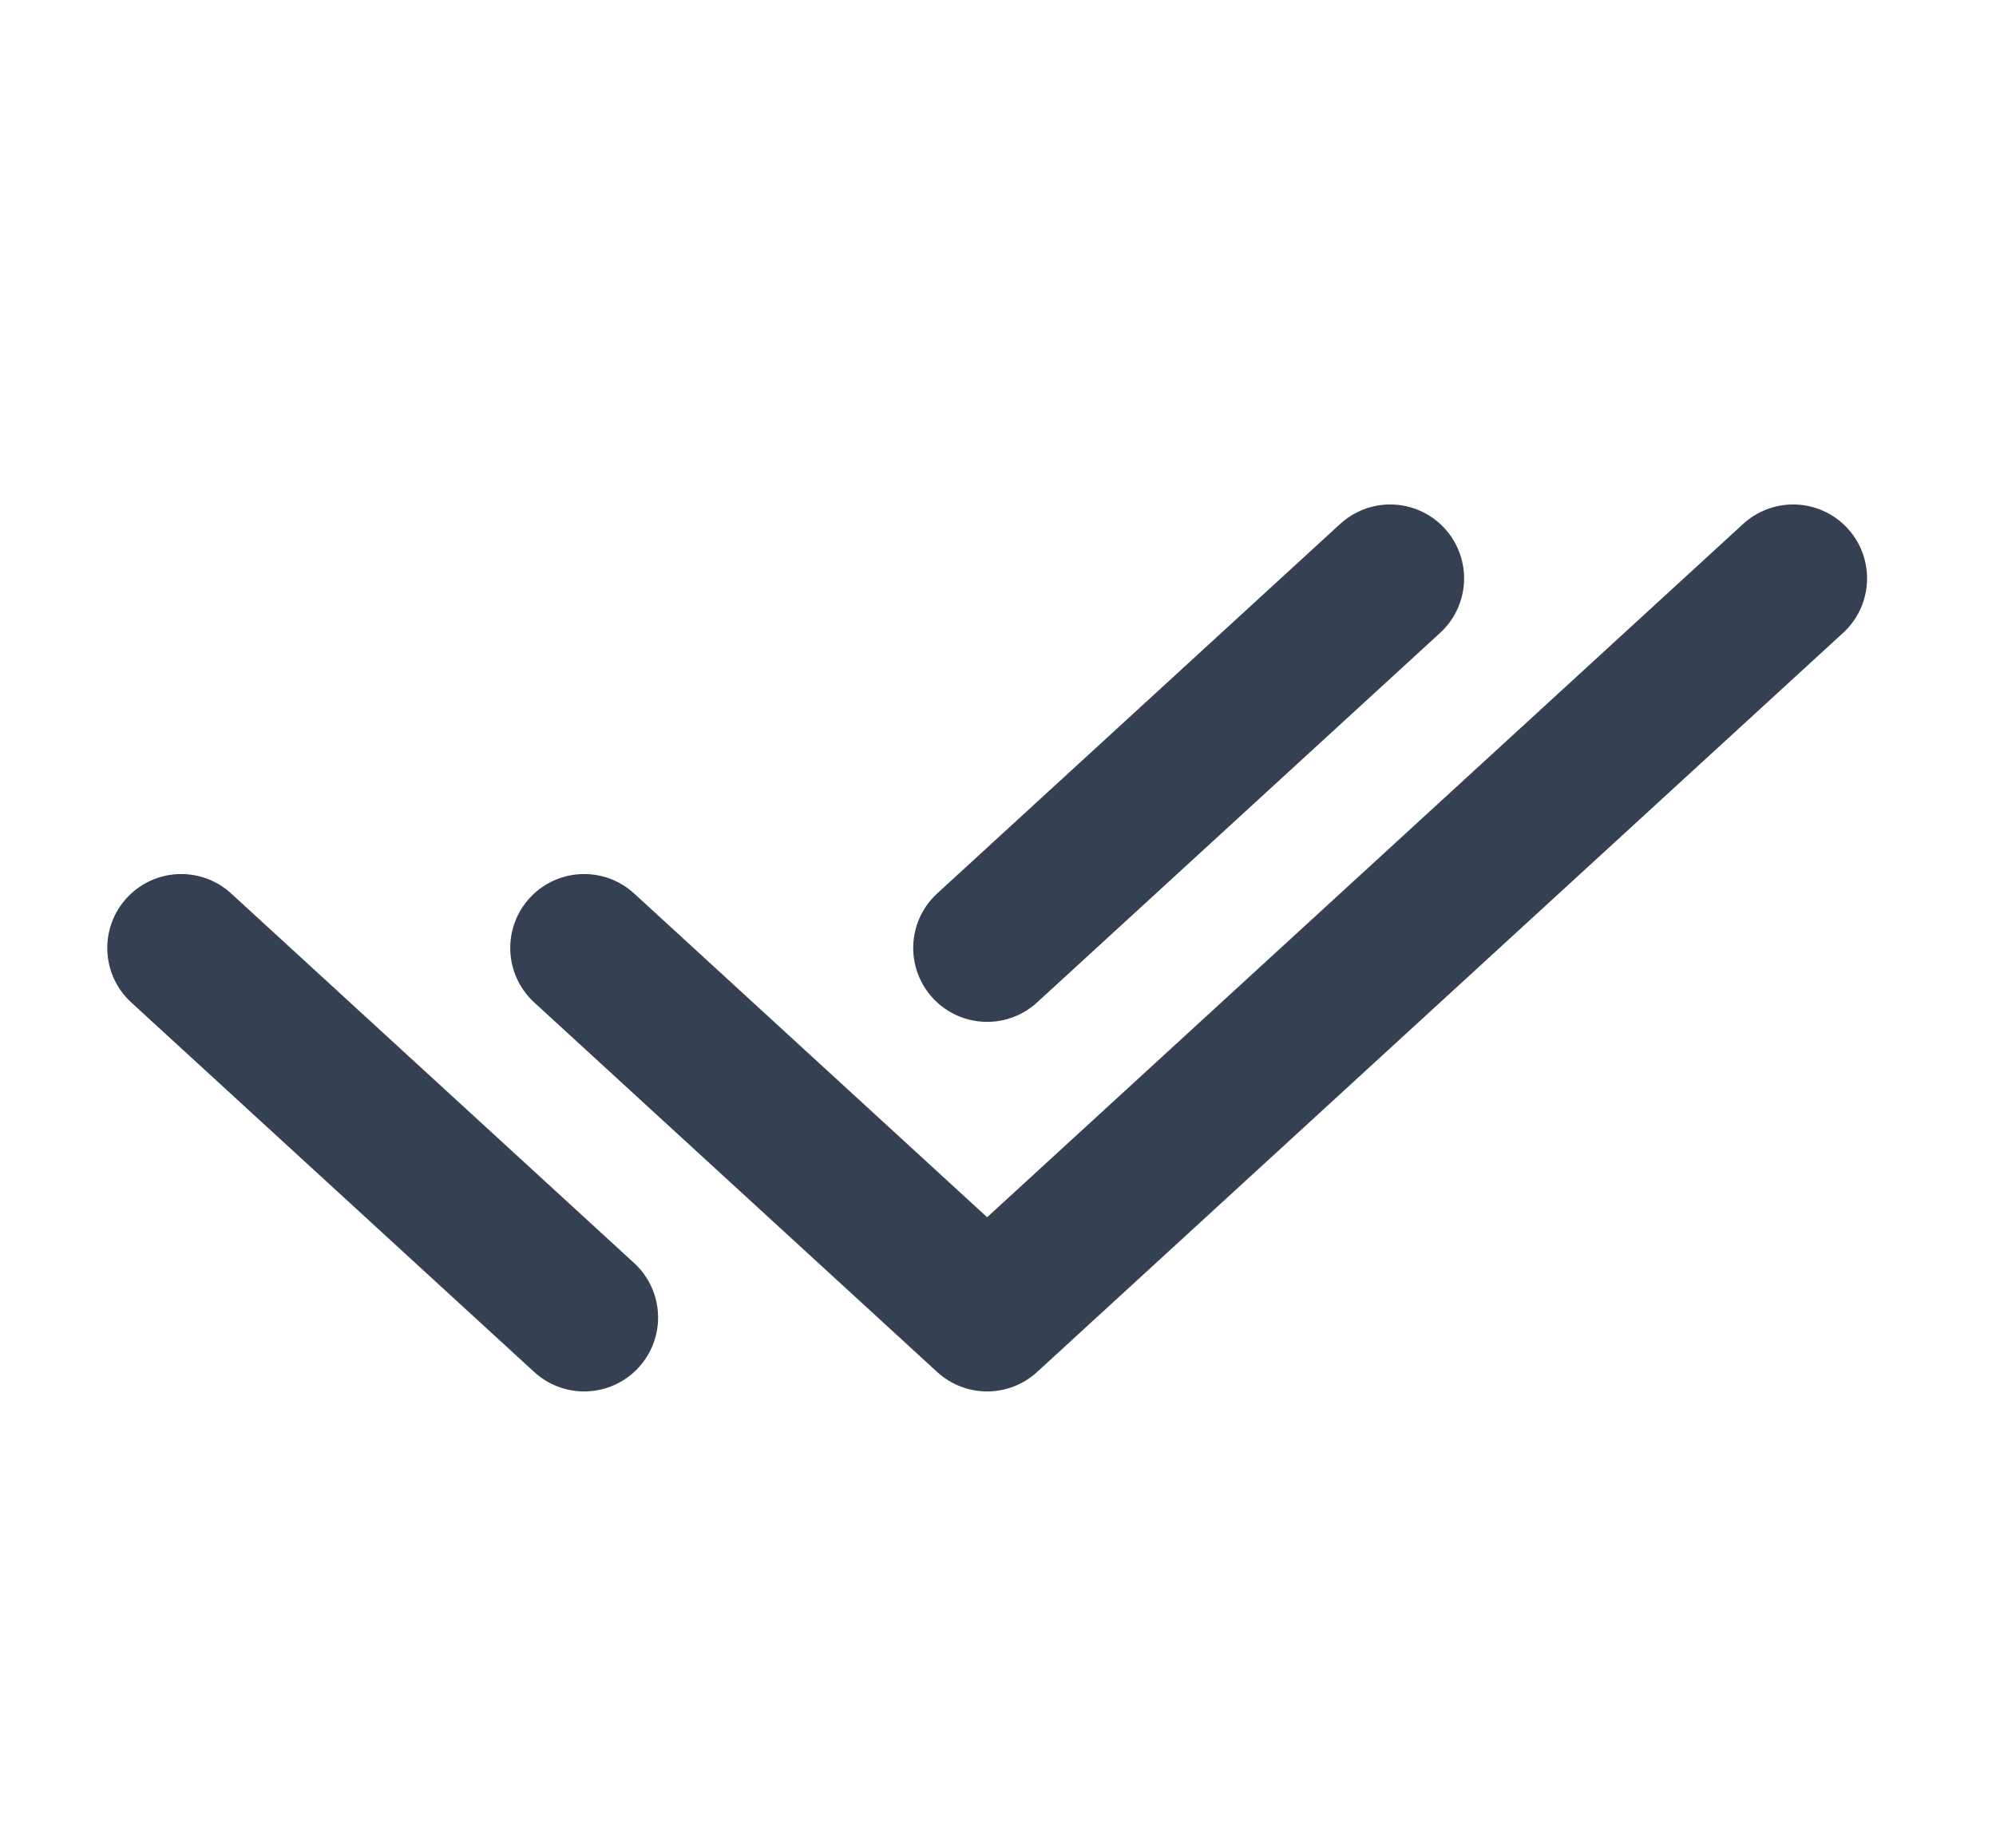
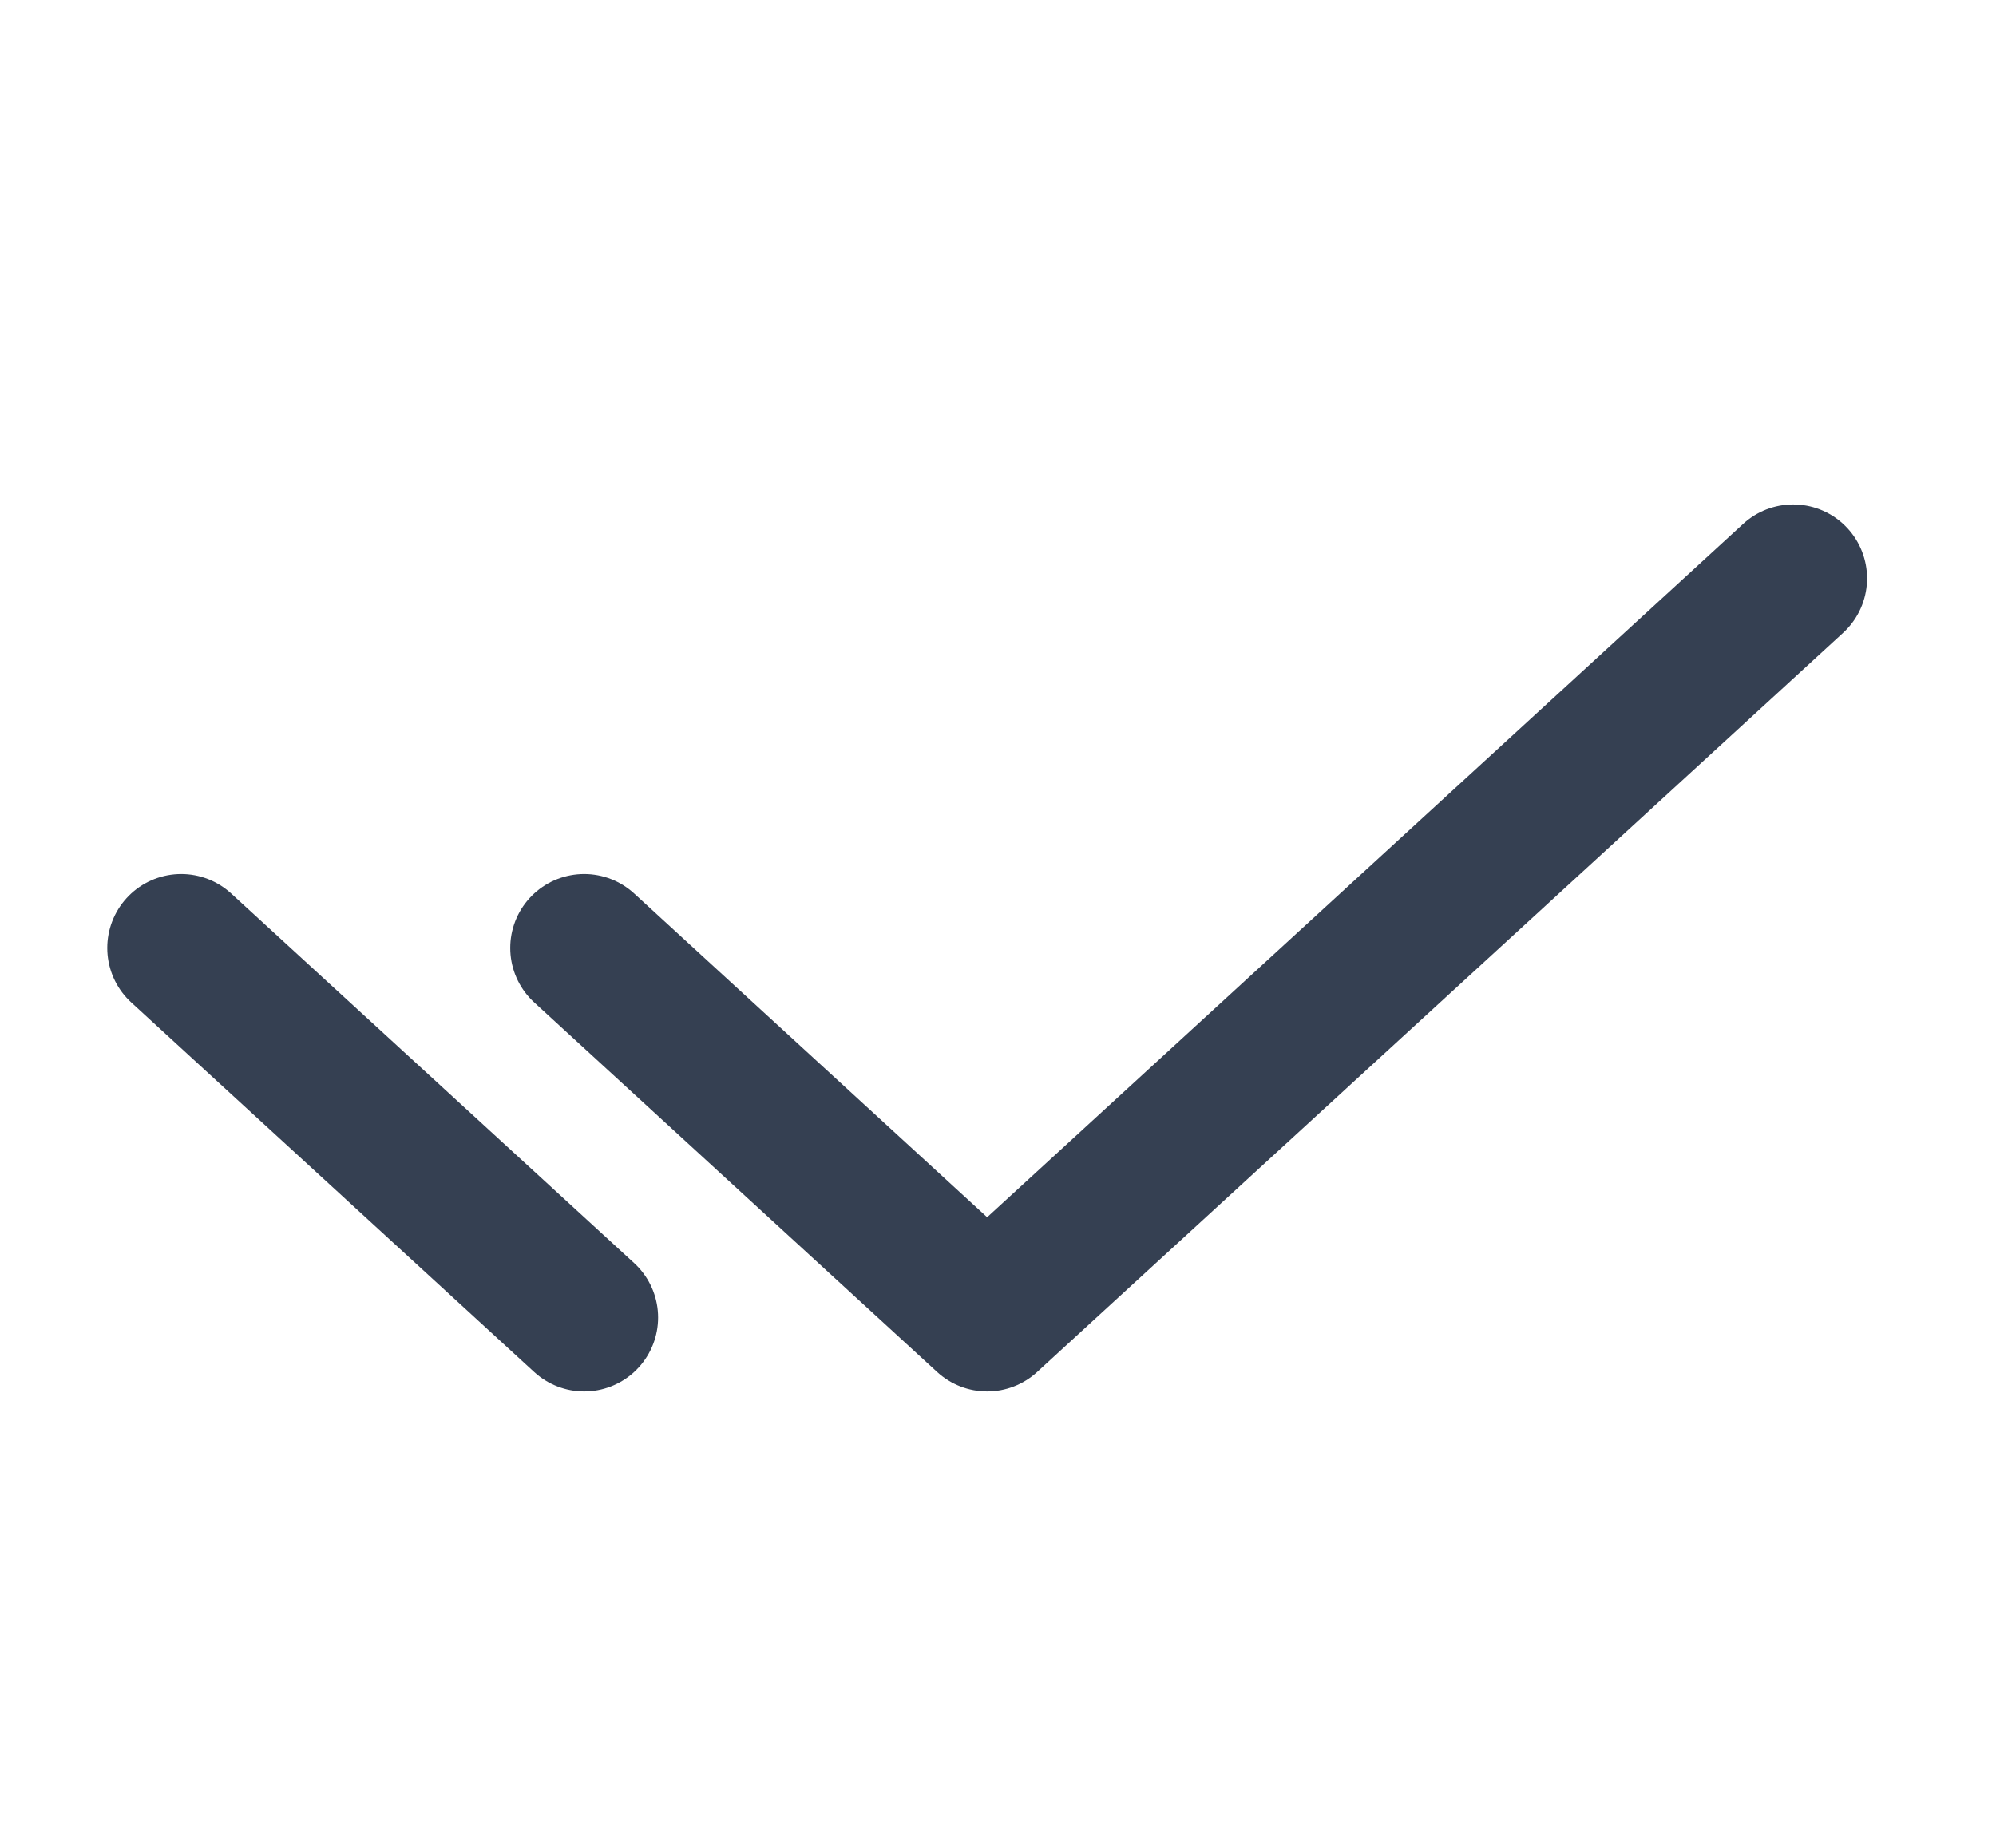
<svg xmlns="http://www.w3.org/2000/svg" width="27" height="25" viewBox="0 0 27 25" fill="none">
  <g id="checks">
-     <path id="Vector" d="M7.902 12.825L13.353 17.825L24.256 7.825M2.451 12.825L7.902 17.825M13.353 12.825L18.805 7.825" stroke="#354052" stroke-width="2" stroke-linecap="round" stroke-linejoin="round" />
+     <path id="Vector" d="M7.902 12.825L13.353 17.825L24.256 7.825M2.451 12.825L7.902 17.825M13.353 12.825" stroke="#354052" stroke-width="2" stroke-linecap="round" stroke-linejoin="round" />
  </g>
</svg>